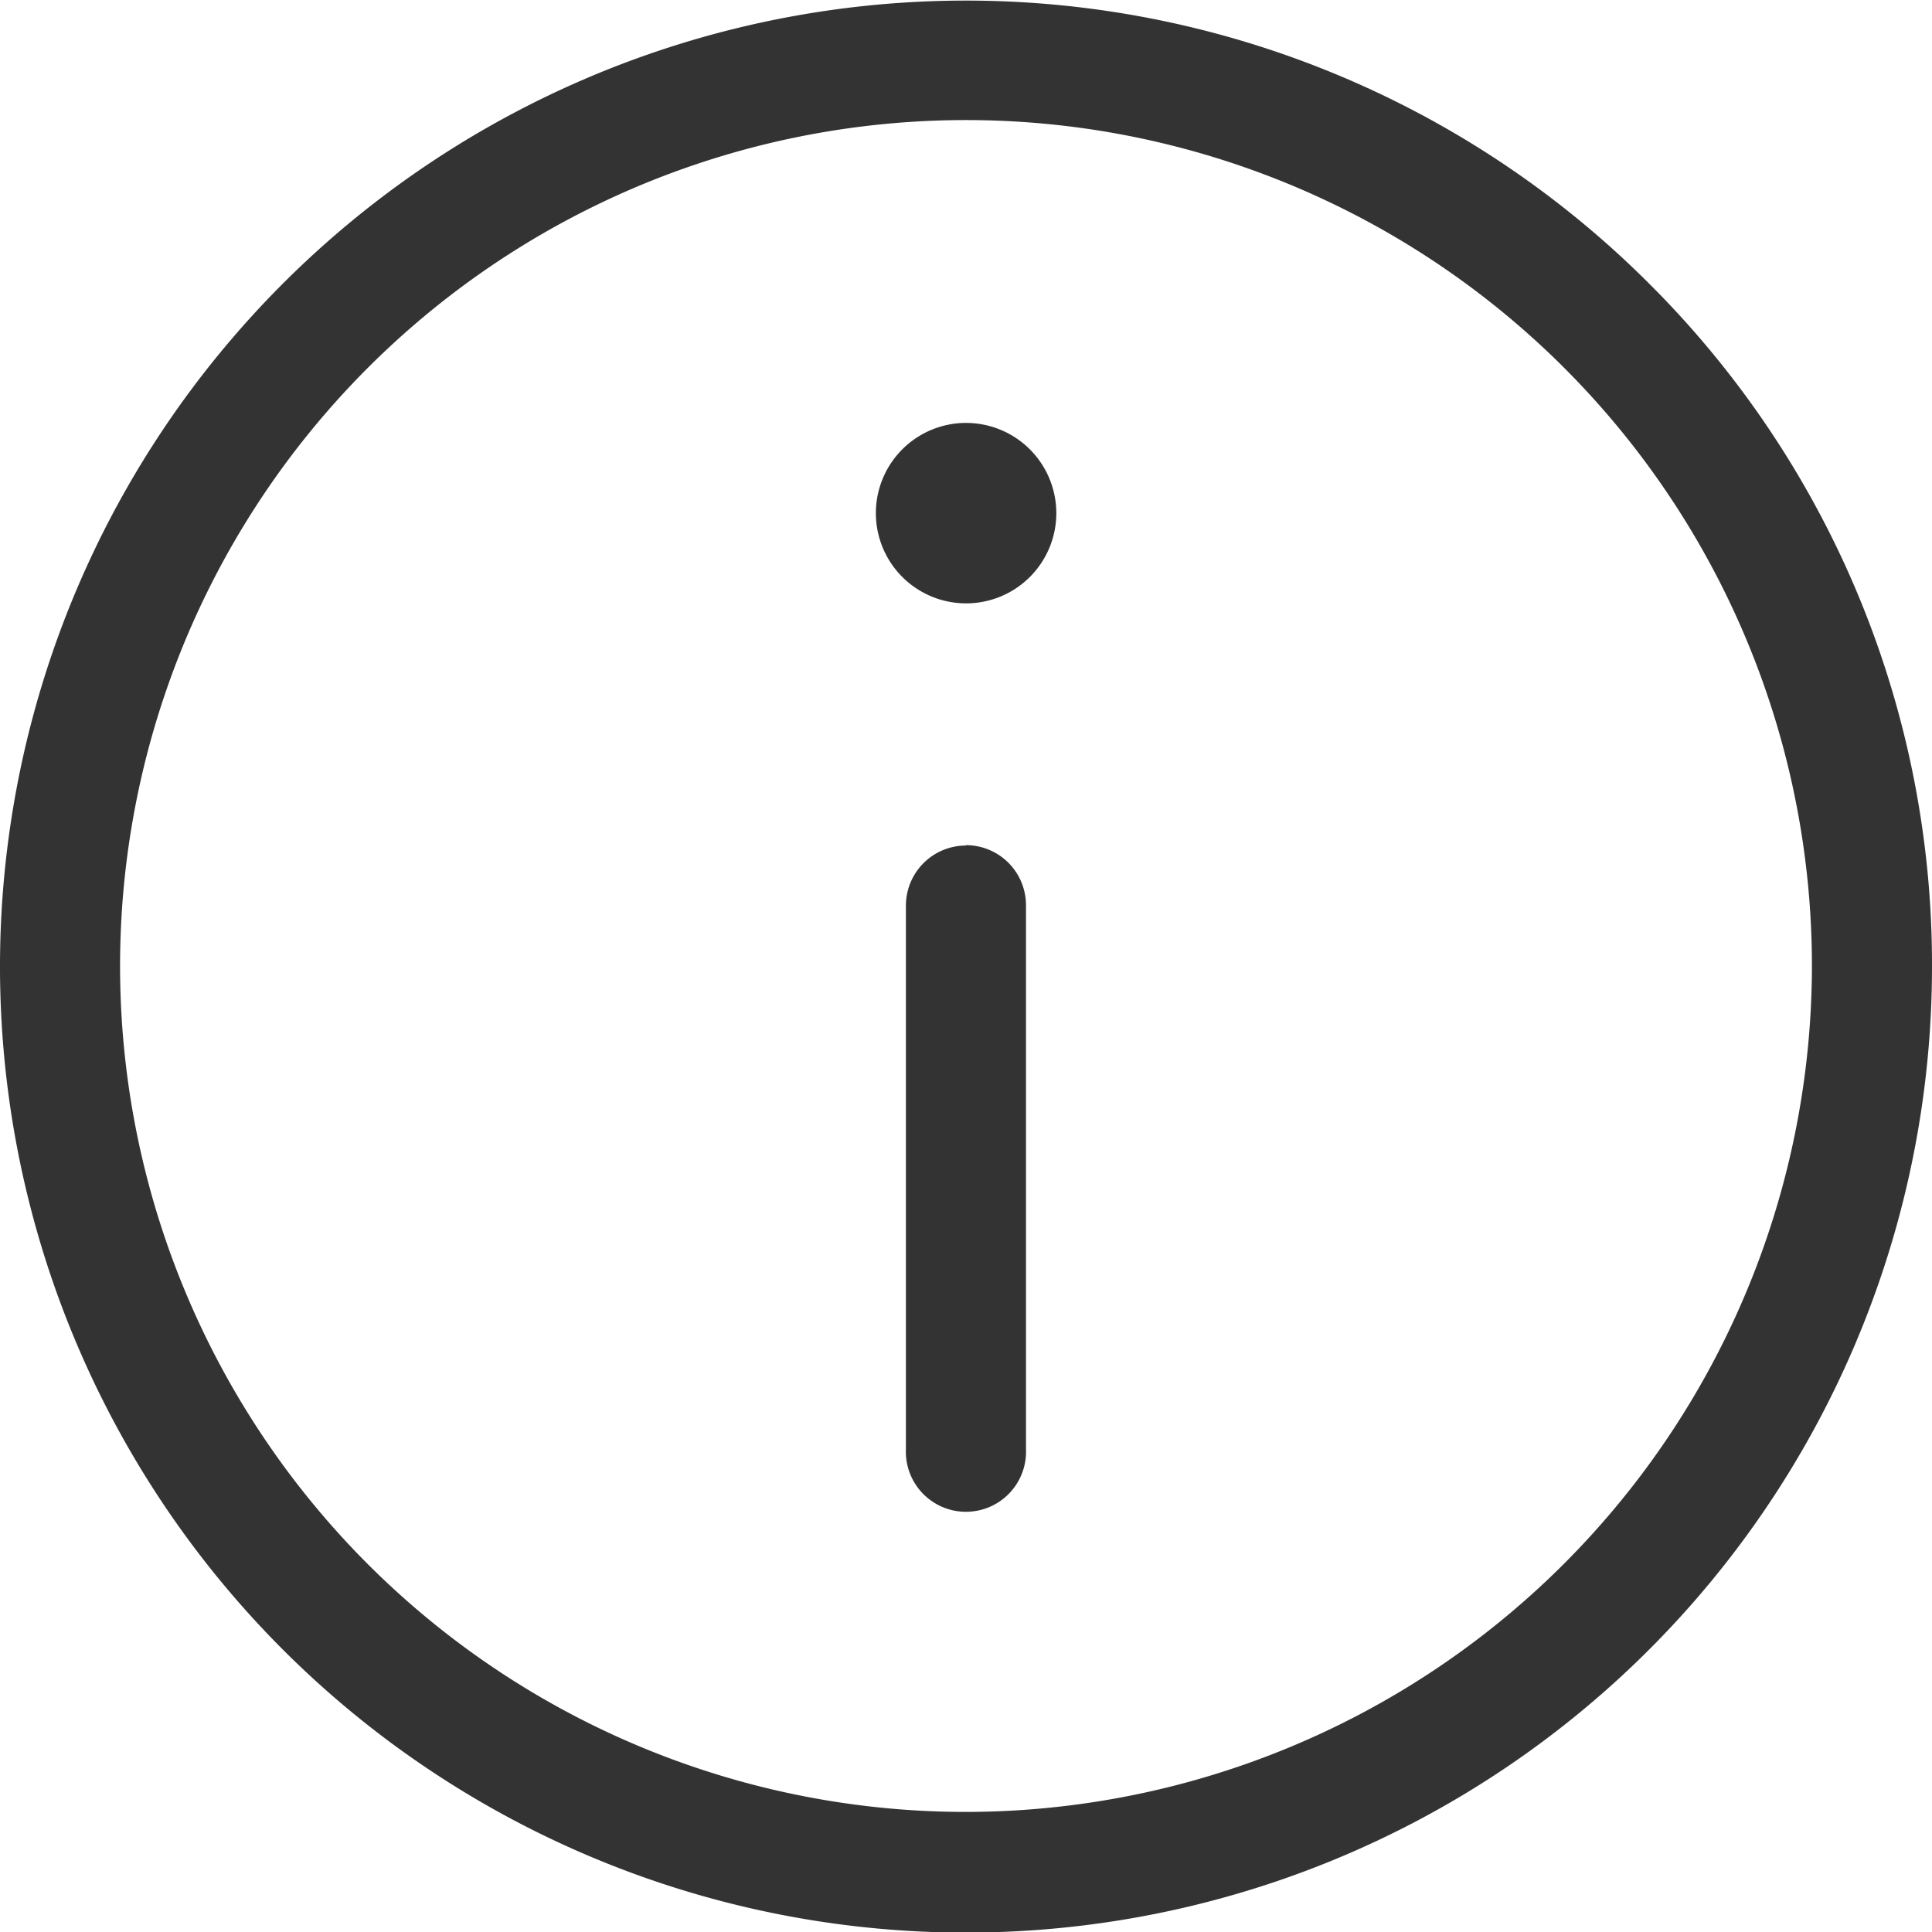
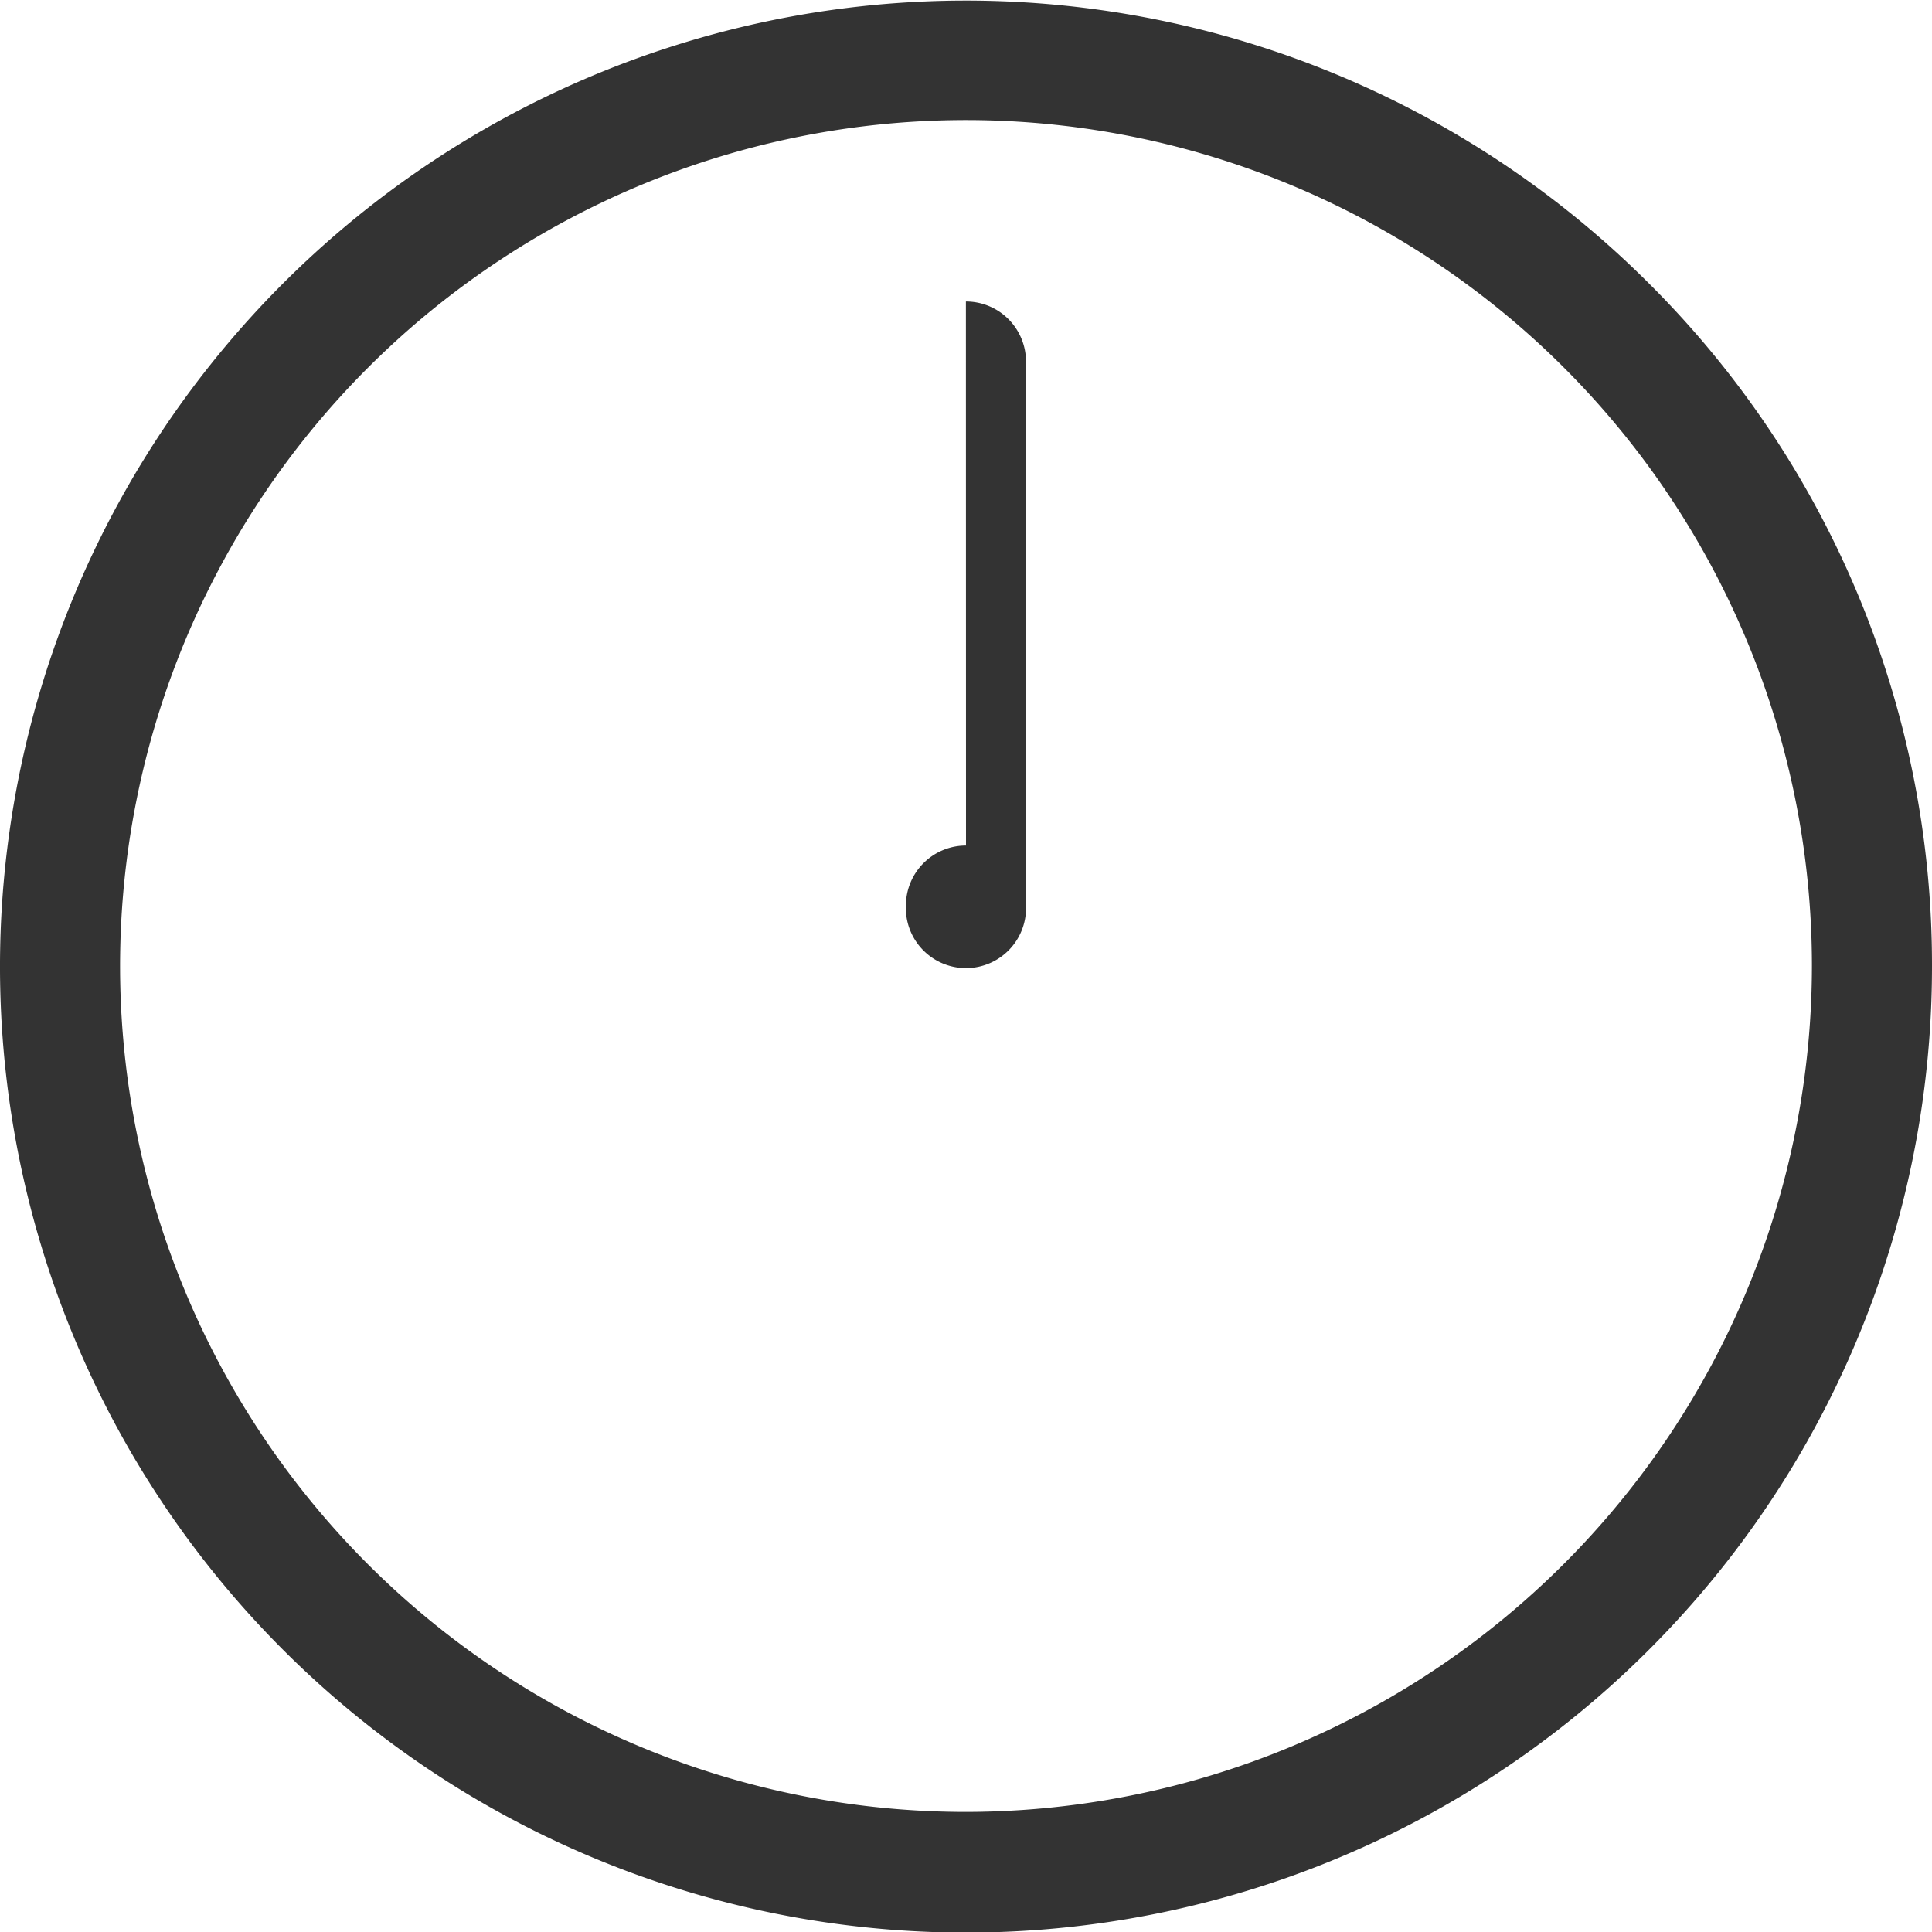
<svg xmlns="http://www.w3.org/2000/svg" id="グループ_4697" data-name="グループ 4697" width="20" height="20" viewBox="0 0 20 20">
  <defs>
    <clipPath id="clip-path">
      <rect id="長方形_13732" data-name="長方形 13732" width="20" height="20" fill="#333" />
    </clipPath>
  </defs>
  <g id="グループ_3637" data-name="グループ 3637" clip-path="url(#clip-path)">
    <path id="パス_5635" data-name="パス 5635" d="M17.068,2.932A10,10,0,1,0,20,10a9.948,9.948,0,0,0-2.932-7.068M10,18.757h0A8.757,8.757,0,1,1,18.757,10,8.767,8.767,0,0,1,10,18.757" fill="#333" />
-     <path id="パス_5636" data-name="パス 5636" d="M144.288,69.2a.934.934,0,1,0,.935.935.935.935,0,0,0-.935-.935" transform="translate(-134.288 -64.822)" fill="#333" />
-     <path id="パス_5637" data-name="パス 5637" d="M148.918,138.412a.622.622,0,0,0-.622.622v5.628a.622.622,0,1,0,1.243,0v-5.632a.622.622,0,0,0-.622-.622" transform="translate(-138.918 -129.659)" fill="#333" />
+     <path id="パス_5637" data-name="パス 5637" d="M148.918,138.412a.622.622,0,0,0-.622.622a.622.622,0,1,0,1.243,0v-5.632a.622.622,0,0,0-.622-.622" transform="translate(-138.918 -129.659)" fill="#333" />
  </g>
</svg>